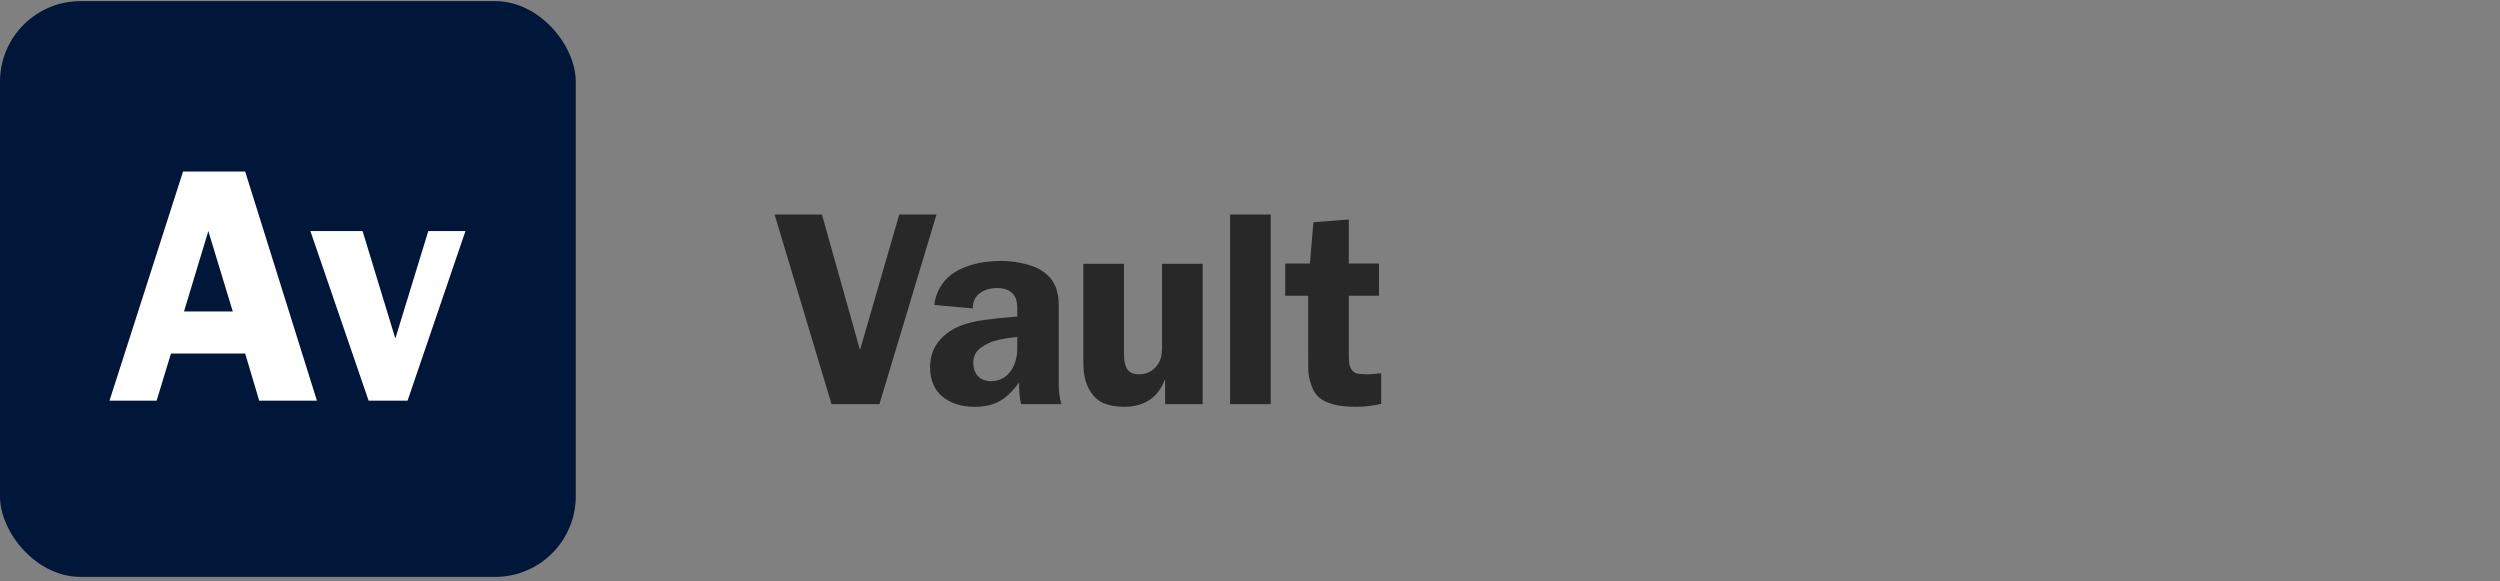
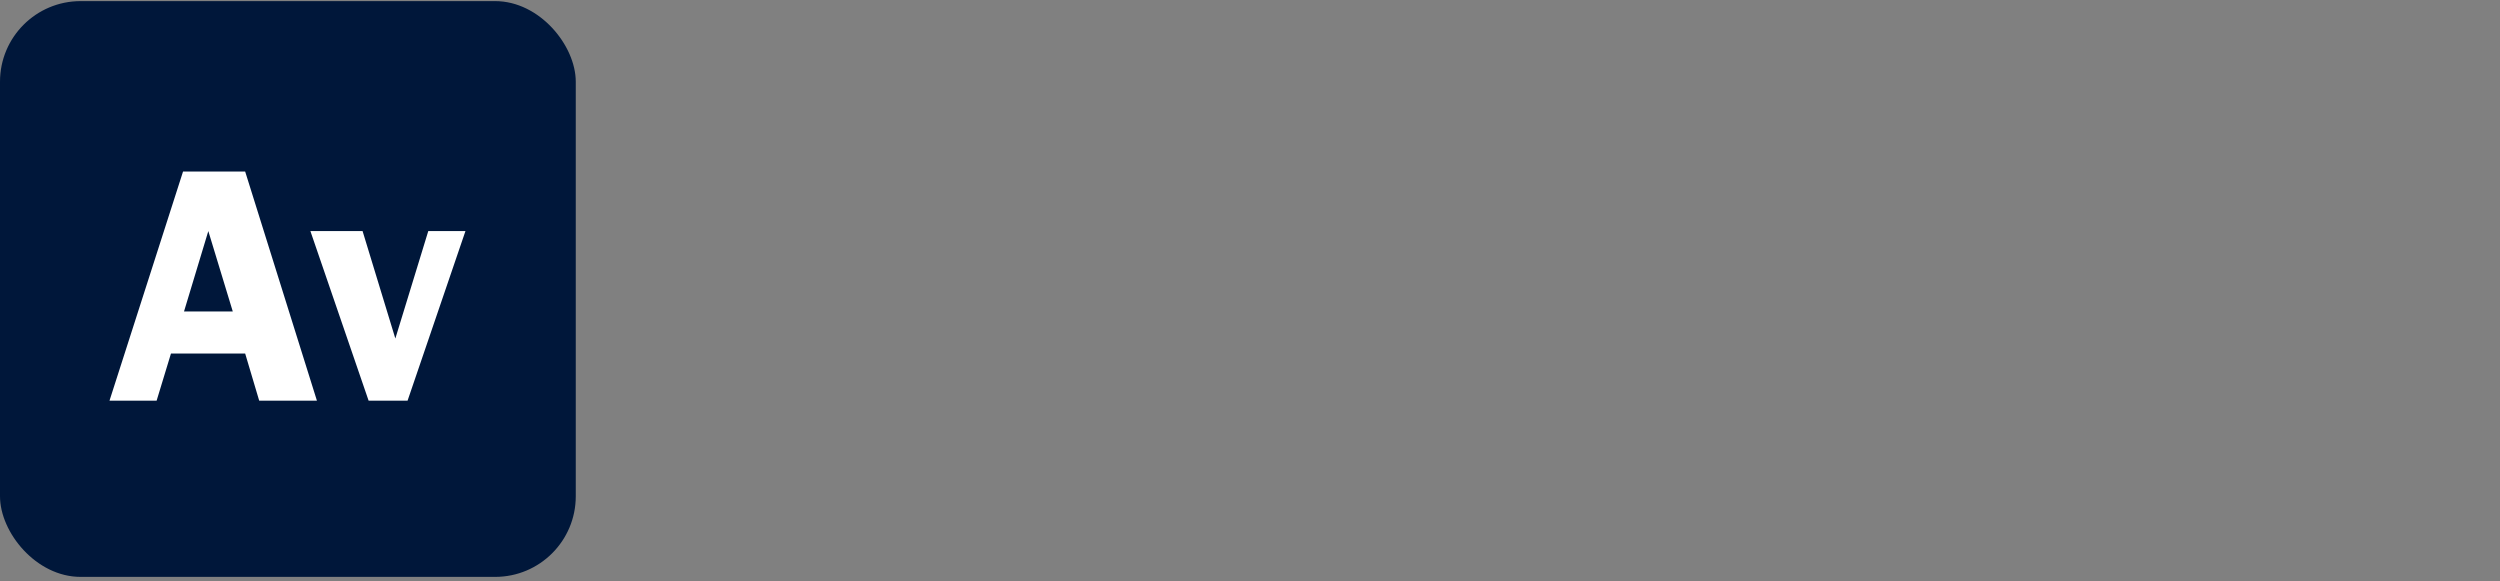
<svg xmlns="http://www.w3.org/2000/svg" width="100%" height="100%" viewBox="0 0 400 93" fill="none">
  <rect x="0" y="0" width="400" height="93" fill="#808080" stroke="none" />
-   <path d="M149.841 34.322L140.708 64.658H133.043L123.932 34.322H131.51L137.599 56L143.882 34.322H149.841ZM169.825 64.658H163.369C163.124 63.564 163.023 62.398 163.067 61.16C162.102 62.528 161.073 63.528 159.979 64.162C158.899 64.781 157.539 65.09 155.898 65.09C153.811 65.09 152.105 64.543 150.781 63.449C149.471 62.355 148.816 60.786 148.816 58.742C148.816 57.144 149.27 55.777 150.176 54.64C151.098 53.488 152.328 52.625 153.869 52.049C154.358 51.862 154.883 51.703 155.445 51.574C156.006 51.43 156.654 51.307 157.388 51.207C158.122 51.106 158.698 51.034 159.115 50.991C159.533 50.933 160.195 50.868 161.102 50.797C162.009 50.71 162.563 50.66 162.764 50.645V50.106C162.764 50.077 162.764 49.94 162.764 49.695C162.764 49.451 162.764 49.3 162.764 49.242C162.764 49.17 162.757 49.033 162.743 48.832C162.728 48.616 162.707 48.457 162.678 48.357C162.664 48.242 162.635 48.105 162.592 47.946C162.548 47.788 162.491 47.644 162.419 47.515C162.347 47.385 162.268 47.263 162.181 47.148C161.634 46.442 160.749 46.09 159.526 46.09C158.417 46.09 157.489 46.37 156.74 46.932C156.006 47.493 155.639 48.299 155.639 49.35L149.486 48.788C149.615 47.738 149.925 46.802 150.414 45.982C150.903 45.147 151.494 44.47 152.184 43.952C152.875 43.434 153.674 43.009 154.581 42.678C155.488 42.333 156.402 42.095 157.323 41.966C158.244 41.822 159.202 41.75 160.195 41.75C161.505 41.75 162.807 41.915 164.103 42.246C165.413 42.563 166.485 43.074 167.32 43.779C167.565 43.981 167.788 44.19 167.989 44.405C168.191 44.607 168.364 44.852 168.508 45.139C168.652 45.413 168.774 45.636 168.875 45.809C168.975 45.982 169.055 46.248 169.112 46.608C169.184 46.968 169.242 47.219 169.285 47.364C169.328 47.507 169.357 47.795 169.371 48.227C169.386 48.659 169.393 48.925 169.393 49.026C169.393 49.127 169.393 49.436 169.393 49.954C169.393 50.458 169.393 50.746 169.393 50.818V61.29C169.393 62.614 169.537 63.737 169.825 64.658ZM162.764 54.791V53.906C162.217 53.963 161.75 54.021 161.361 54.078C160.972 54.136 160.468 54.23 159.849 54.359C159.245 54.489 158.727 54.654 158.295 54.856C157.863 55.043 157.438 55.28 157.021 55.568C156.604 55.842 156.28 56.194 156.049 56.626C155.833 57.044 155.725 57.511 155.725 58.03C155.725 58.922 155.977 59.642 156.481 60.189C156.999 60.721 157.705 60.988 158.597 60.988C159.965 60.988 161.059 60.369 161.879 59.131C162.167 58.685 162.376 58.195 162.505 57.663C162.649 57.116 162.728 56.691 162.743 56.389C162.757 56.072 162.764 55.539 162.764 54.791ZM192.421 64.658H186.418V60.815H186.332C185.814 62.211 185 63.276 183.892 64.01C182.784 64.73 181.459 65.09 179.919 65.09C178.667 65.09 177.587 64.91 176.68 64.55C175.774 64.19 175.025 63.535 174.435 62.585C174.291 62.355 174.154 62.103 174.025 61.83C173.91 61.556 173.816 61.319 173.744 61.117C173.672 60.916 173.607 60.642 173.55 60.297C173.492 59.951 173.449 59.707 173.42 59.563C173.391 59.419 173.37 59.145 173.355 58.742C173.341 58.325 173.334 58.073 173.334 57.986C173.334 57.9 173.334 57.619 173.334 57.144C173.334 56.655 173.334 56.389 173.334 56.346V42.203H179.833V56.346C179.833 56.892 179.854 57.339 179.898 57.684C179.941 58.03 180.041 58.389 180.2 58.764C180.358 59.138 180.61 59.419 180.956 59.606C181.301 59.793 181.747 59.886 182.294 59.886C183.014 59.886 183.669 59.692 184.259 59.303C184.849 58.901 185.288 58.368 185.576 57.706C185.662 57.519 185.727 57.324 185.77 57.123C185.828 56.907 185.864 56.655 185.878 56.367C185.907 56.065 185.922 55.849 185.922 55.719C185.936 55.59 185.936 55.331 185.922 54.942C185.922 54.539 185.922 54.316 185.922 54.273V42.203H192.421V64.658ZM196.815 64.658V34.322H203.314V64.658H196.815ZM220.641 42.16V47.32H215.805V56.259C215.805 57.08 215.827 57.691 215.87 58.094C215.927 58.497 216.064 58.857 216.28 59.174C216.496 59.476 216.791 59.671 217.165 59.757C217.554 59.843 218.108 59.886 218.828 59.886C219.26 59.886 219.979 59.829 220.987 59.714V64.615C219.648 64.932 218.288 65.09 216.906 65.09C214.243 65.09 212.314 64.608 211.12 63.643C210.558 63.183 210.134 62.542 209.846 61.722C209.558 60.901 209.392 60.203 209.349 59.627C209.32 59.052 209.306 58.253 209.306 57.231V47.32H205.635V42.16H209.587L210.148 35.553L215.805 35.121V42.16H220.641Z" fill="#282828" />
  <rect y="0.179" width="92.123" height="92.123" rx="12.897" fill="#00173A" />
  <path d="M39.226 27.448L50.706 64.104H41.47L39.226 56.564H27.355L25.06 64.104H17.52L29.286 27.448H39.226ZM29.443 49.833H37.243L33.33 36.971L29.443 49.833ZM74.473 36.971L65.212 64.104H58.976L49.662 36.971H58.011L63.255 54.164L68.525 36.971H74.473Z" fill="white" />
</svg>